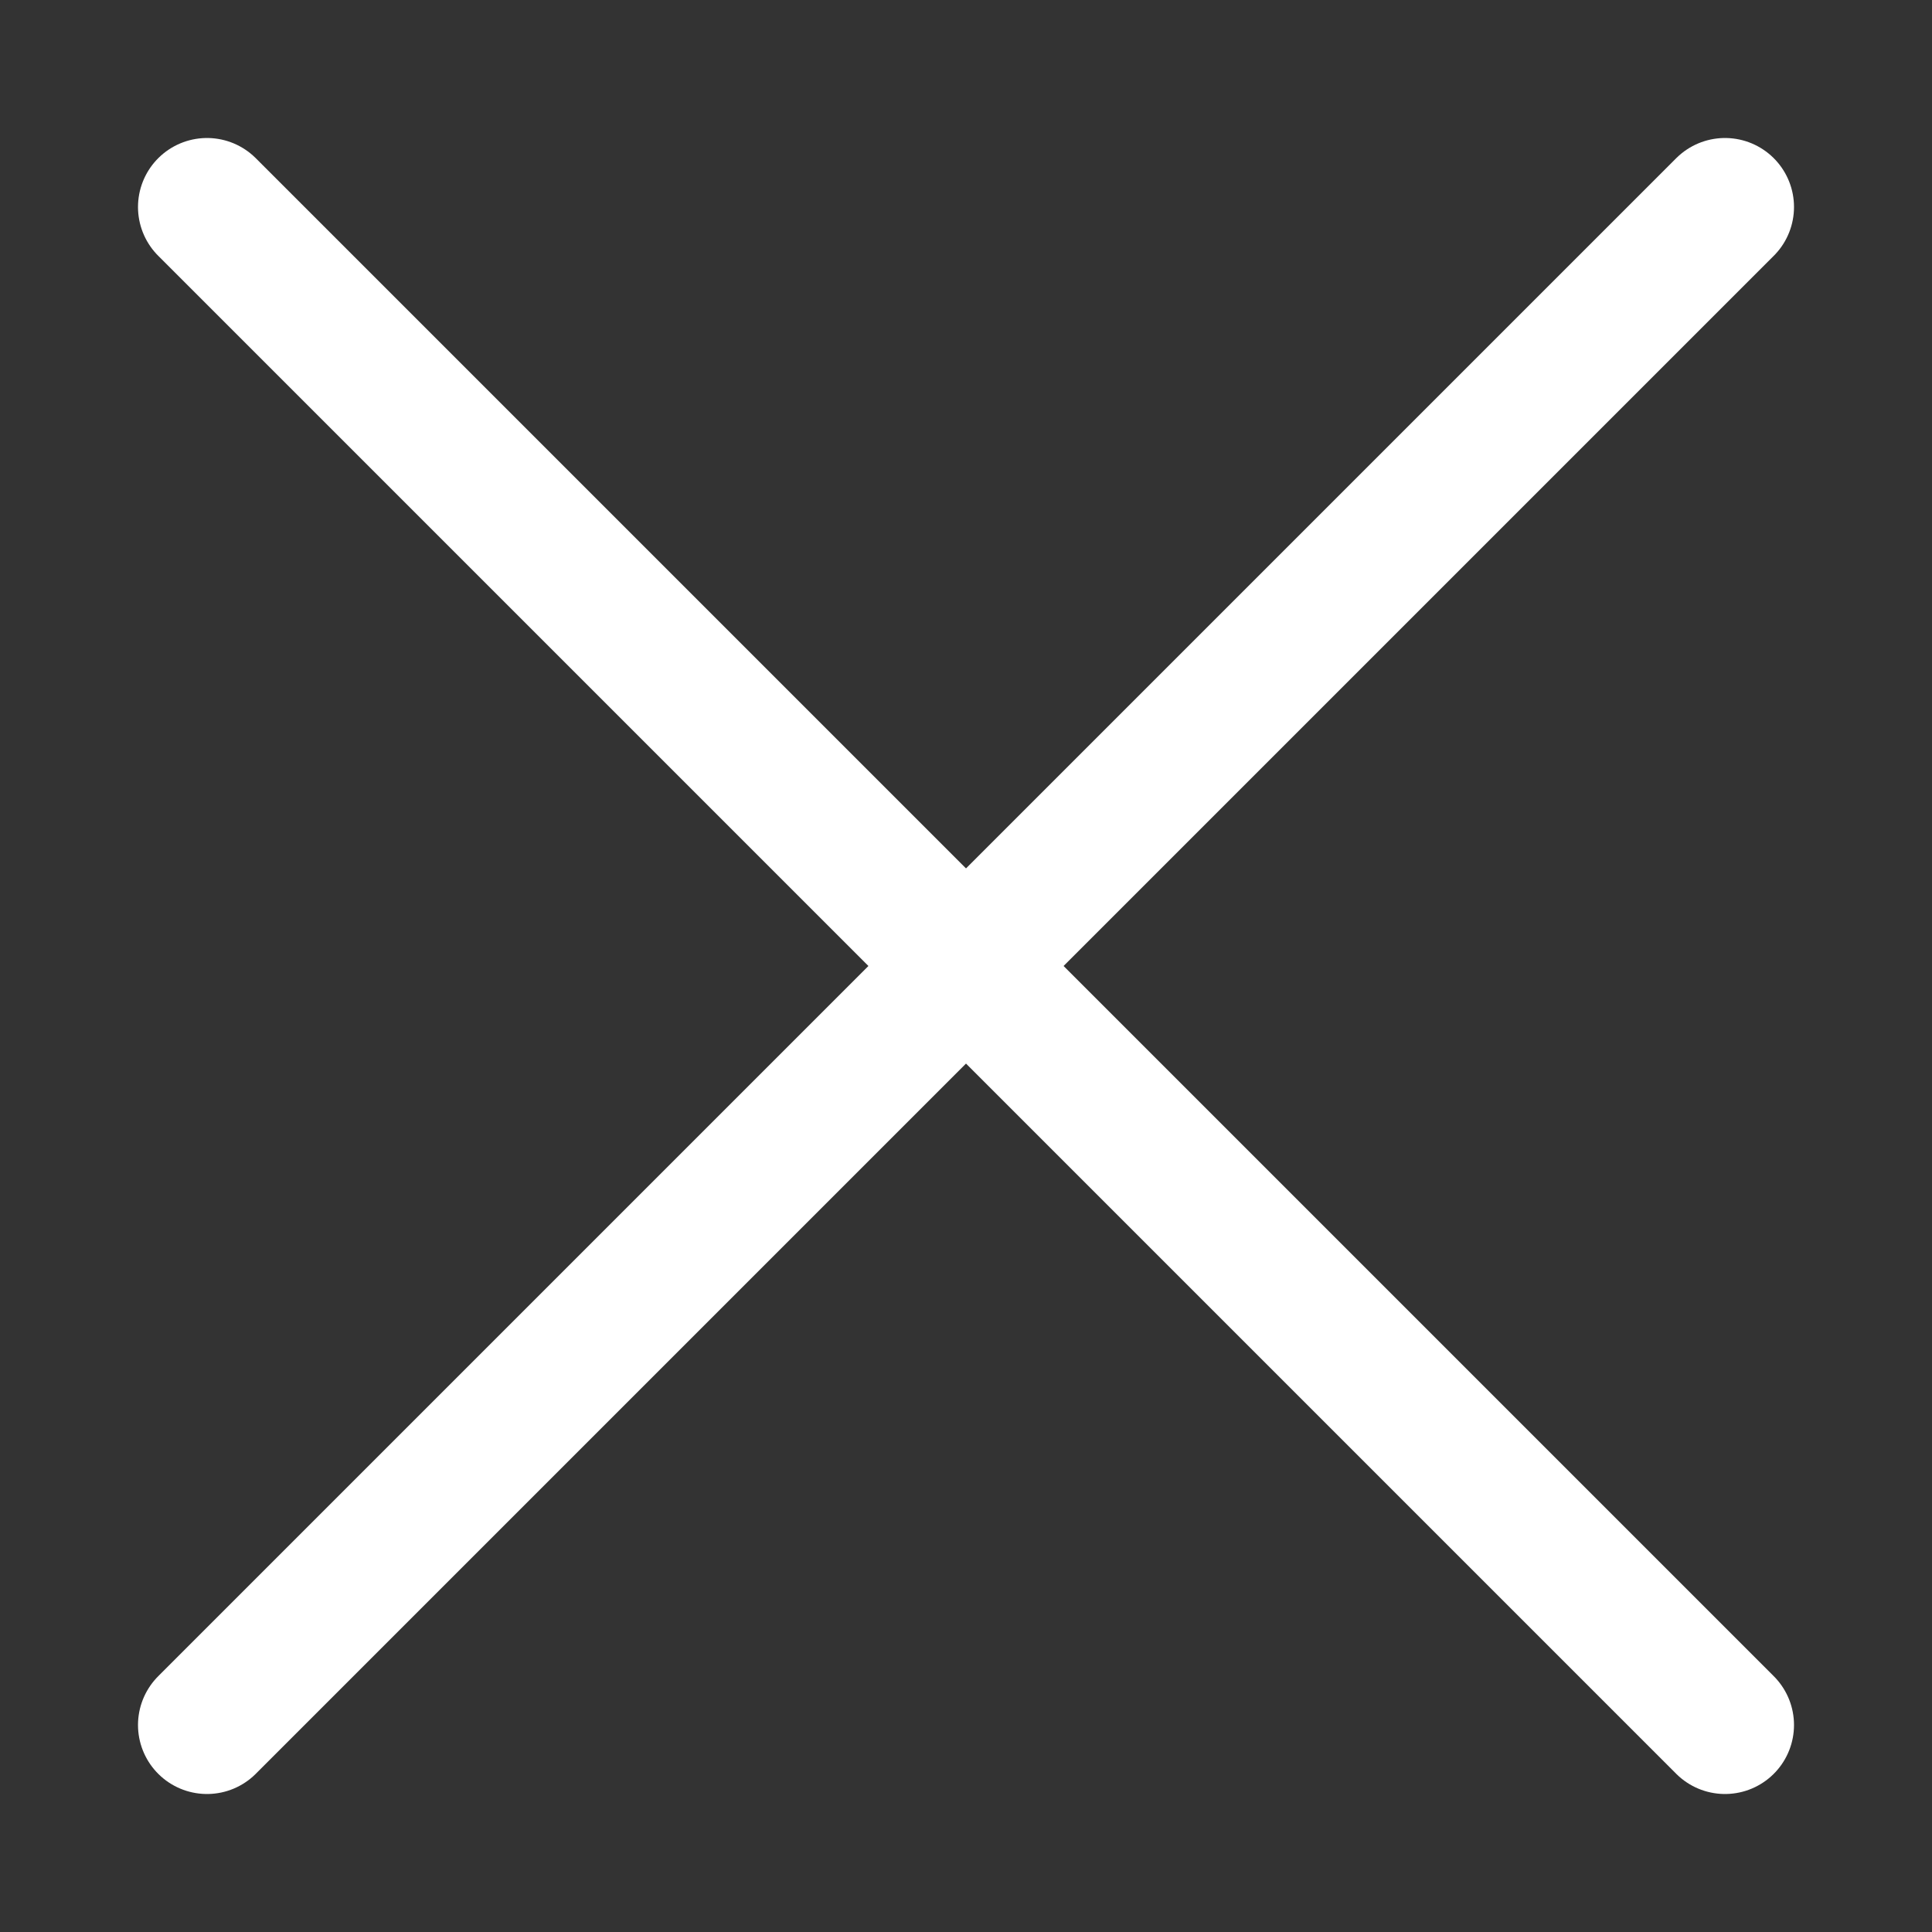
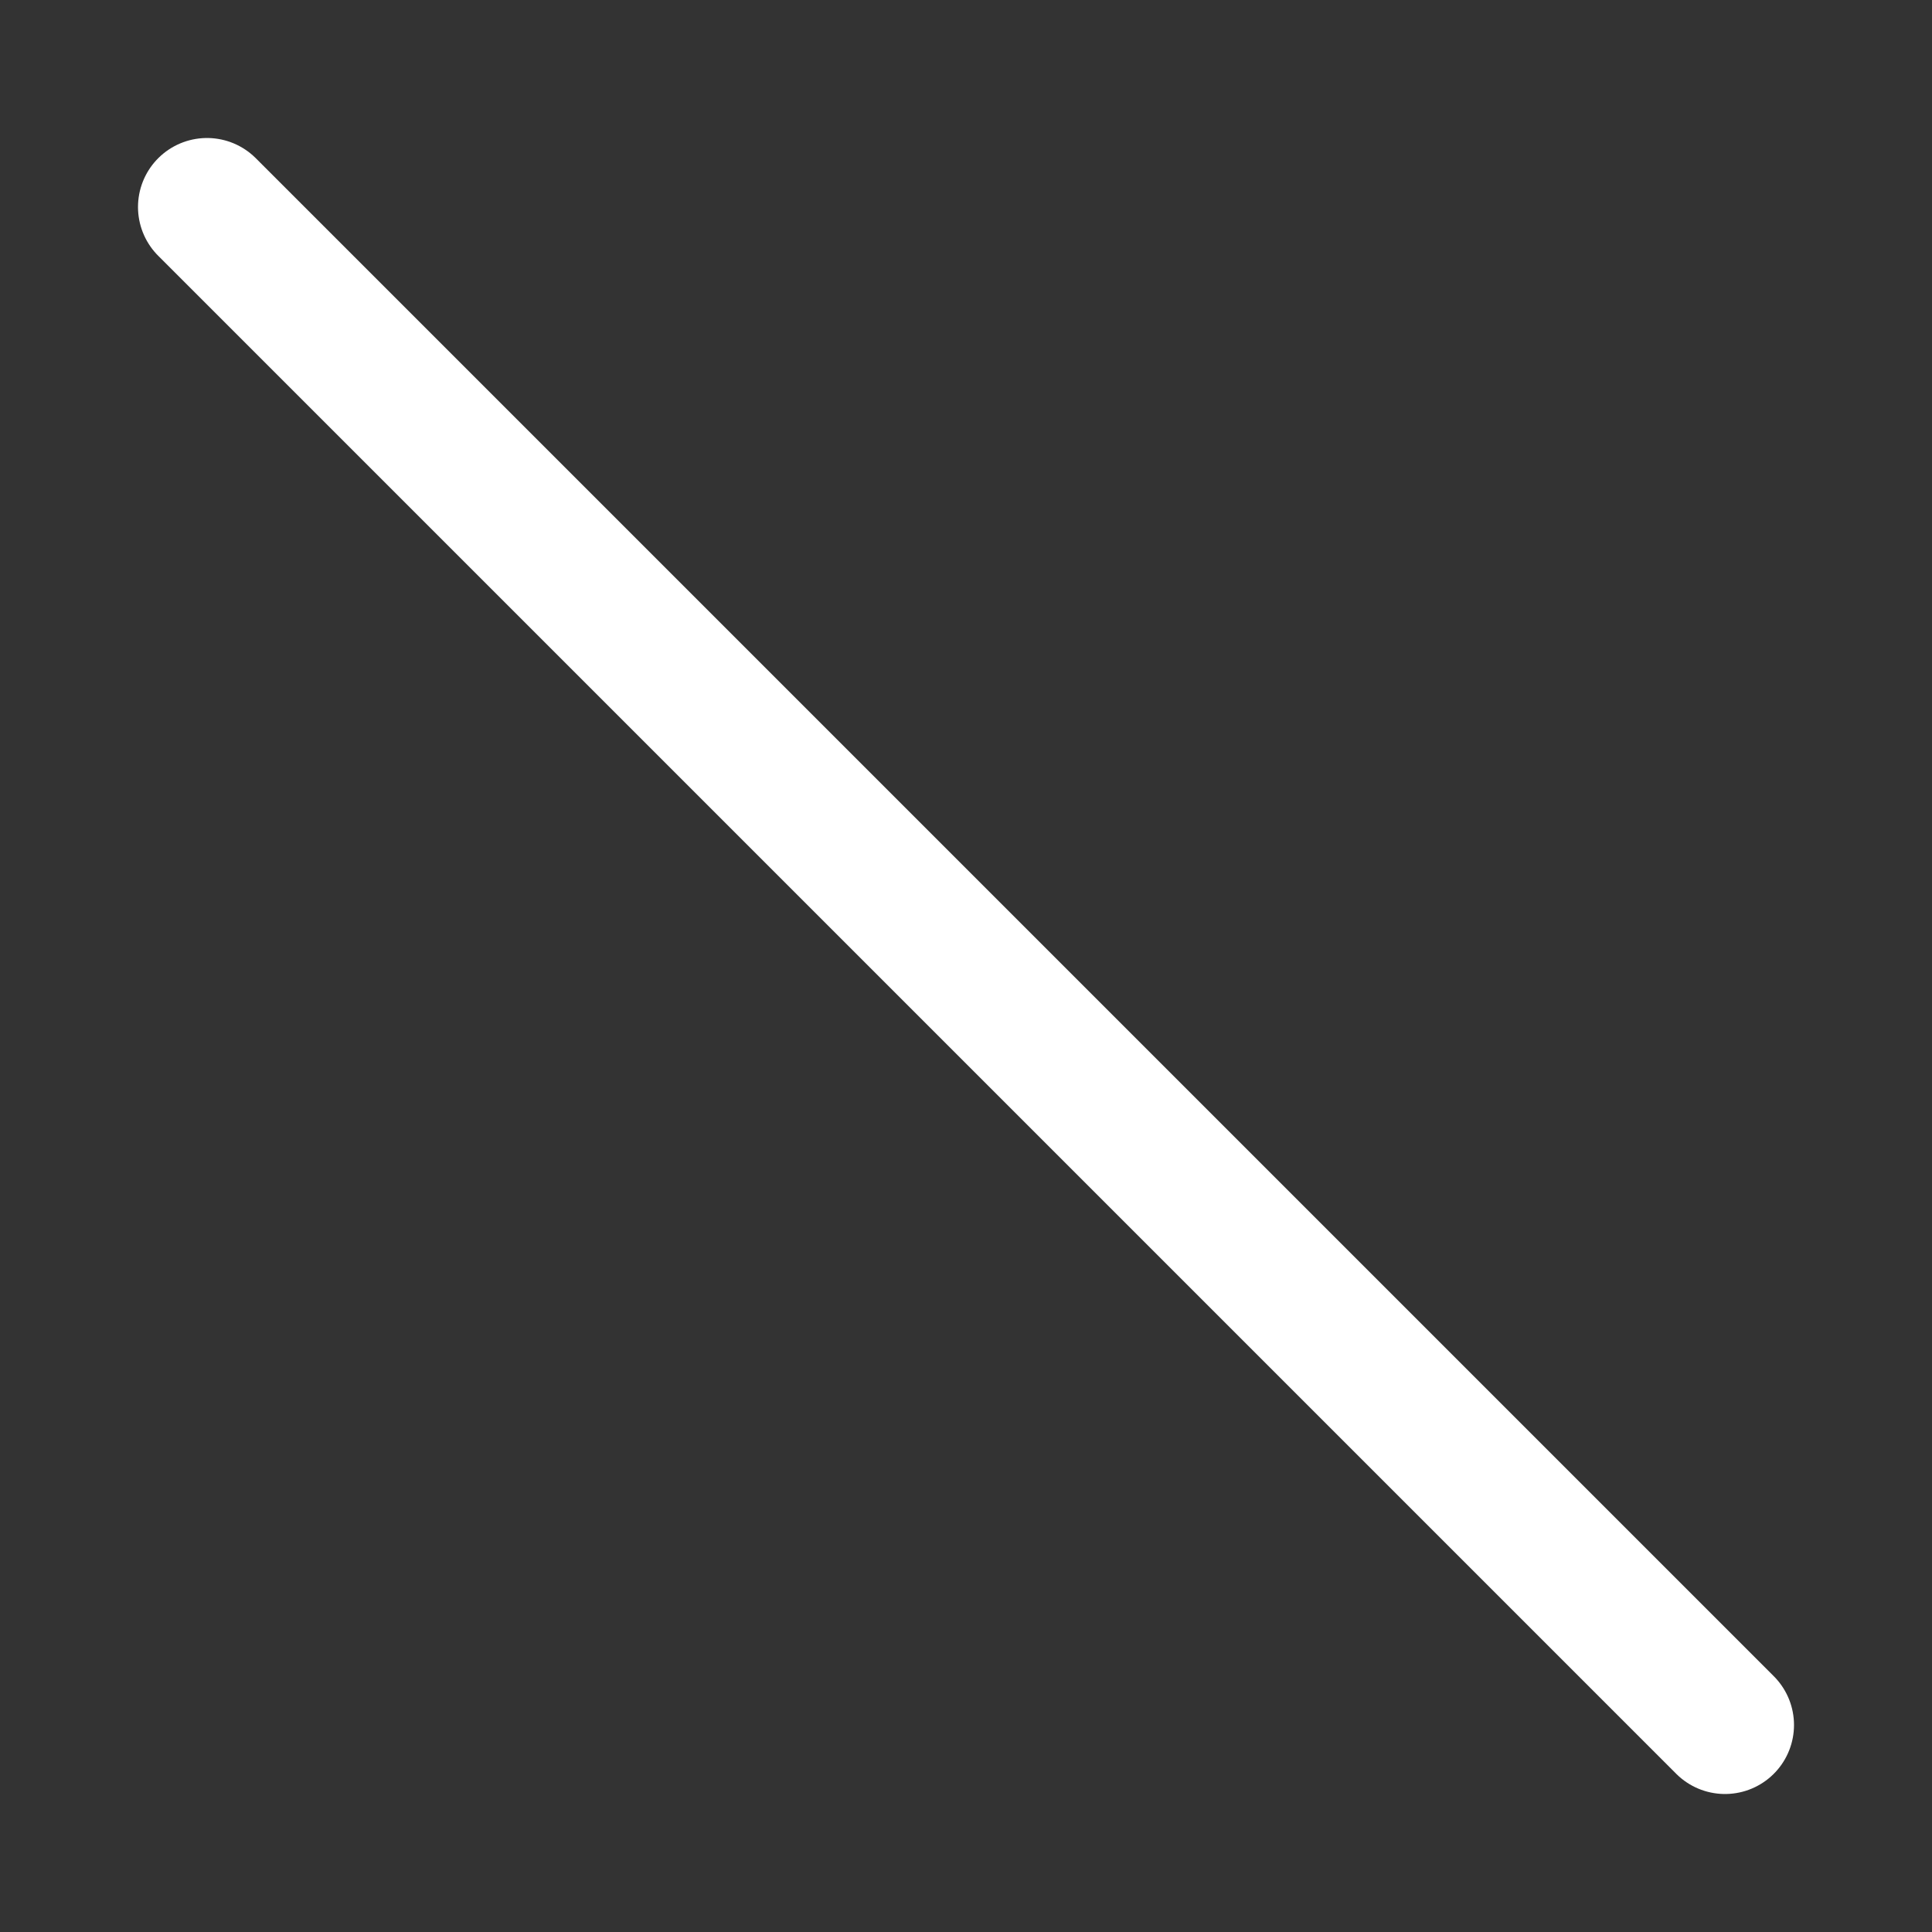
<svg xmlns="http://www.w3.org/2000/svg" width="28" height="28" viewBox="0 0 28 28">
  <rect x="0" y="0" width="28" height="28" fill="#333333" stroke="none" />
  <g id="Group_10932" data-name="Group 10932" transform="translate(-1244 -4060)">
    <rect id="Rectangle_23411" data-name="Rectangle 23411" width="28" height="28" transform="translate(1244 4060)" fill="#fff" opacity="0" />
    <g id="Group_8063" data-name="Group 8063" transform="translate(9064.604 -4321.396)">
      <line id="Line_574" data-name="Line 574" x2="22" y2="22" transform="translate(-7817.604 8384.396)" fill="none" stroke="#fff" stroke-linecap="round" stroke-width="2" />
-       <line id="Line_575" data-name="Line 575" x1="22" y2="22" transform="translate(-7817.604 8384.396)" fill="none" stroke="#fff" stroke-linecap="round" stroke-width="2" />
    </g>
  </g>
</svg>